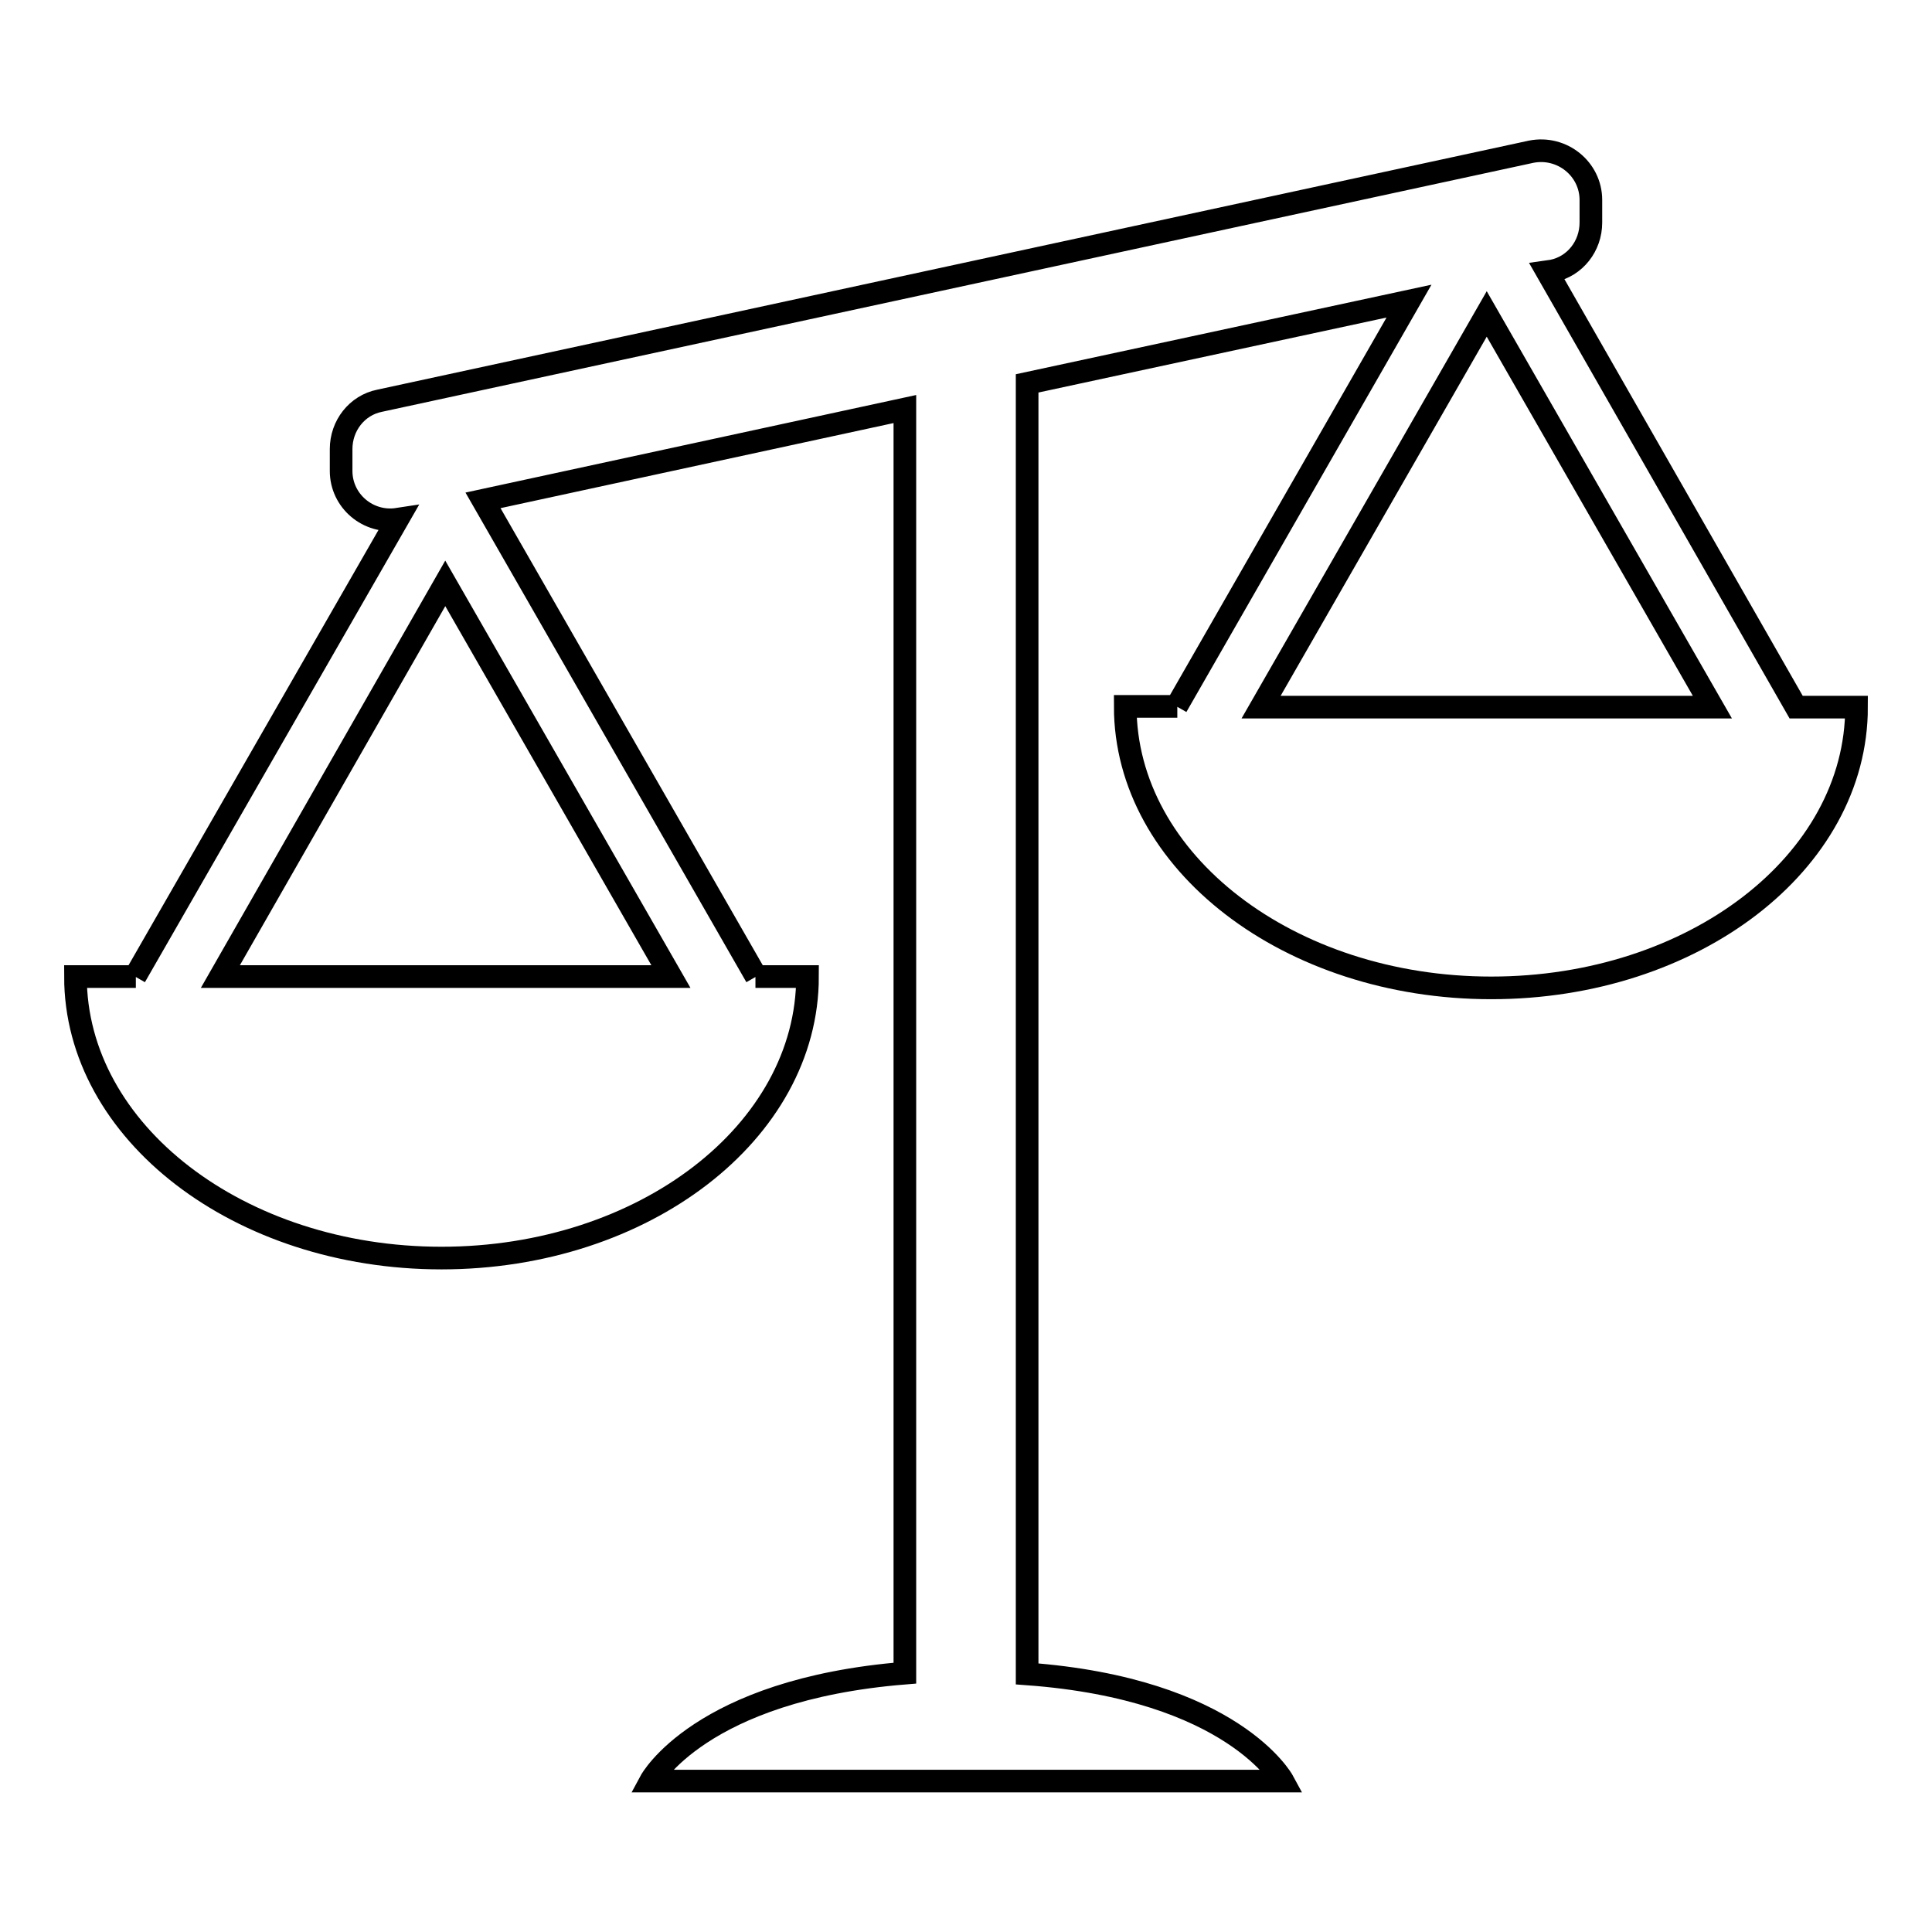
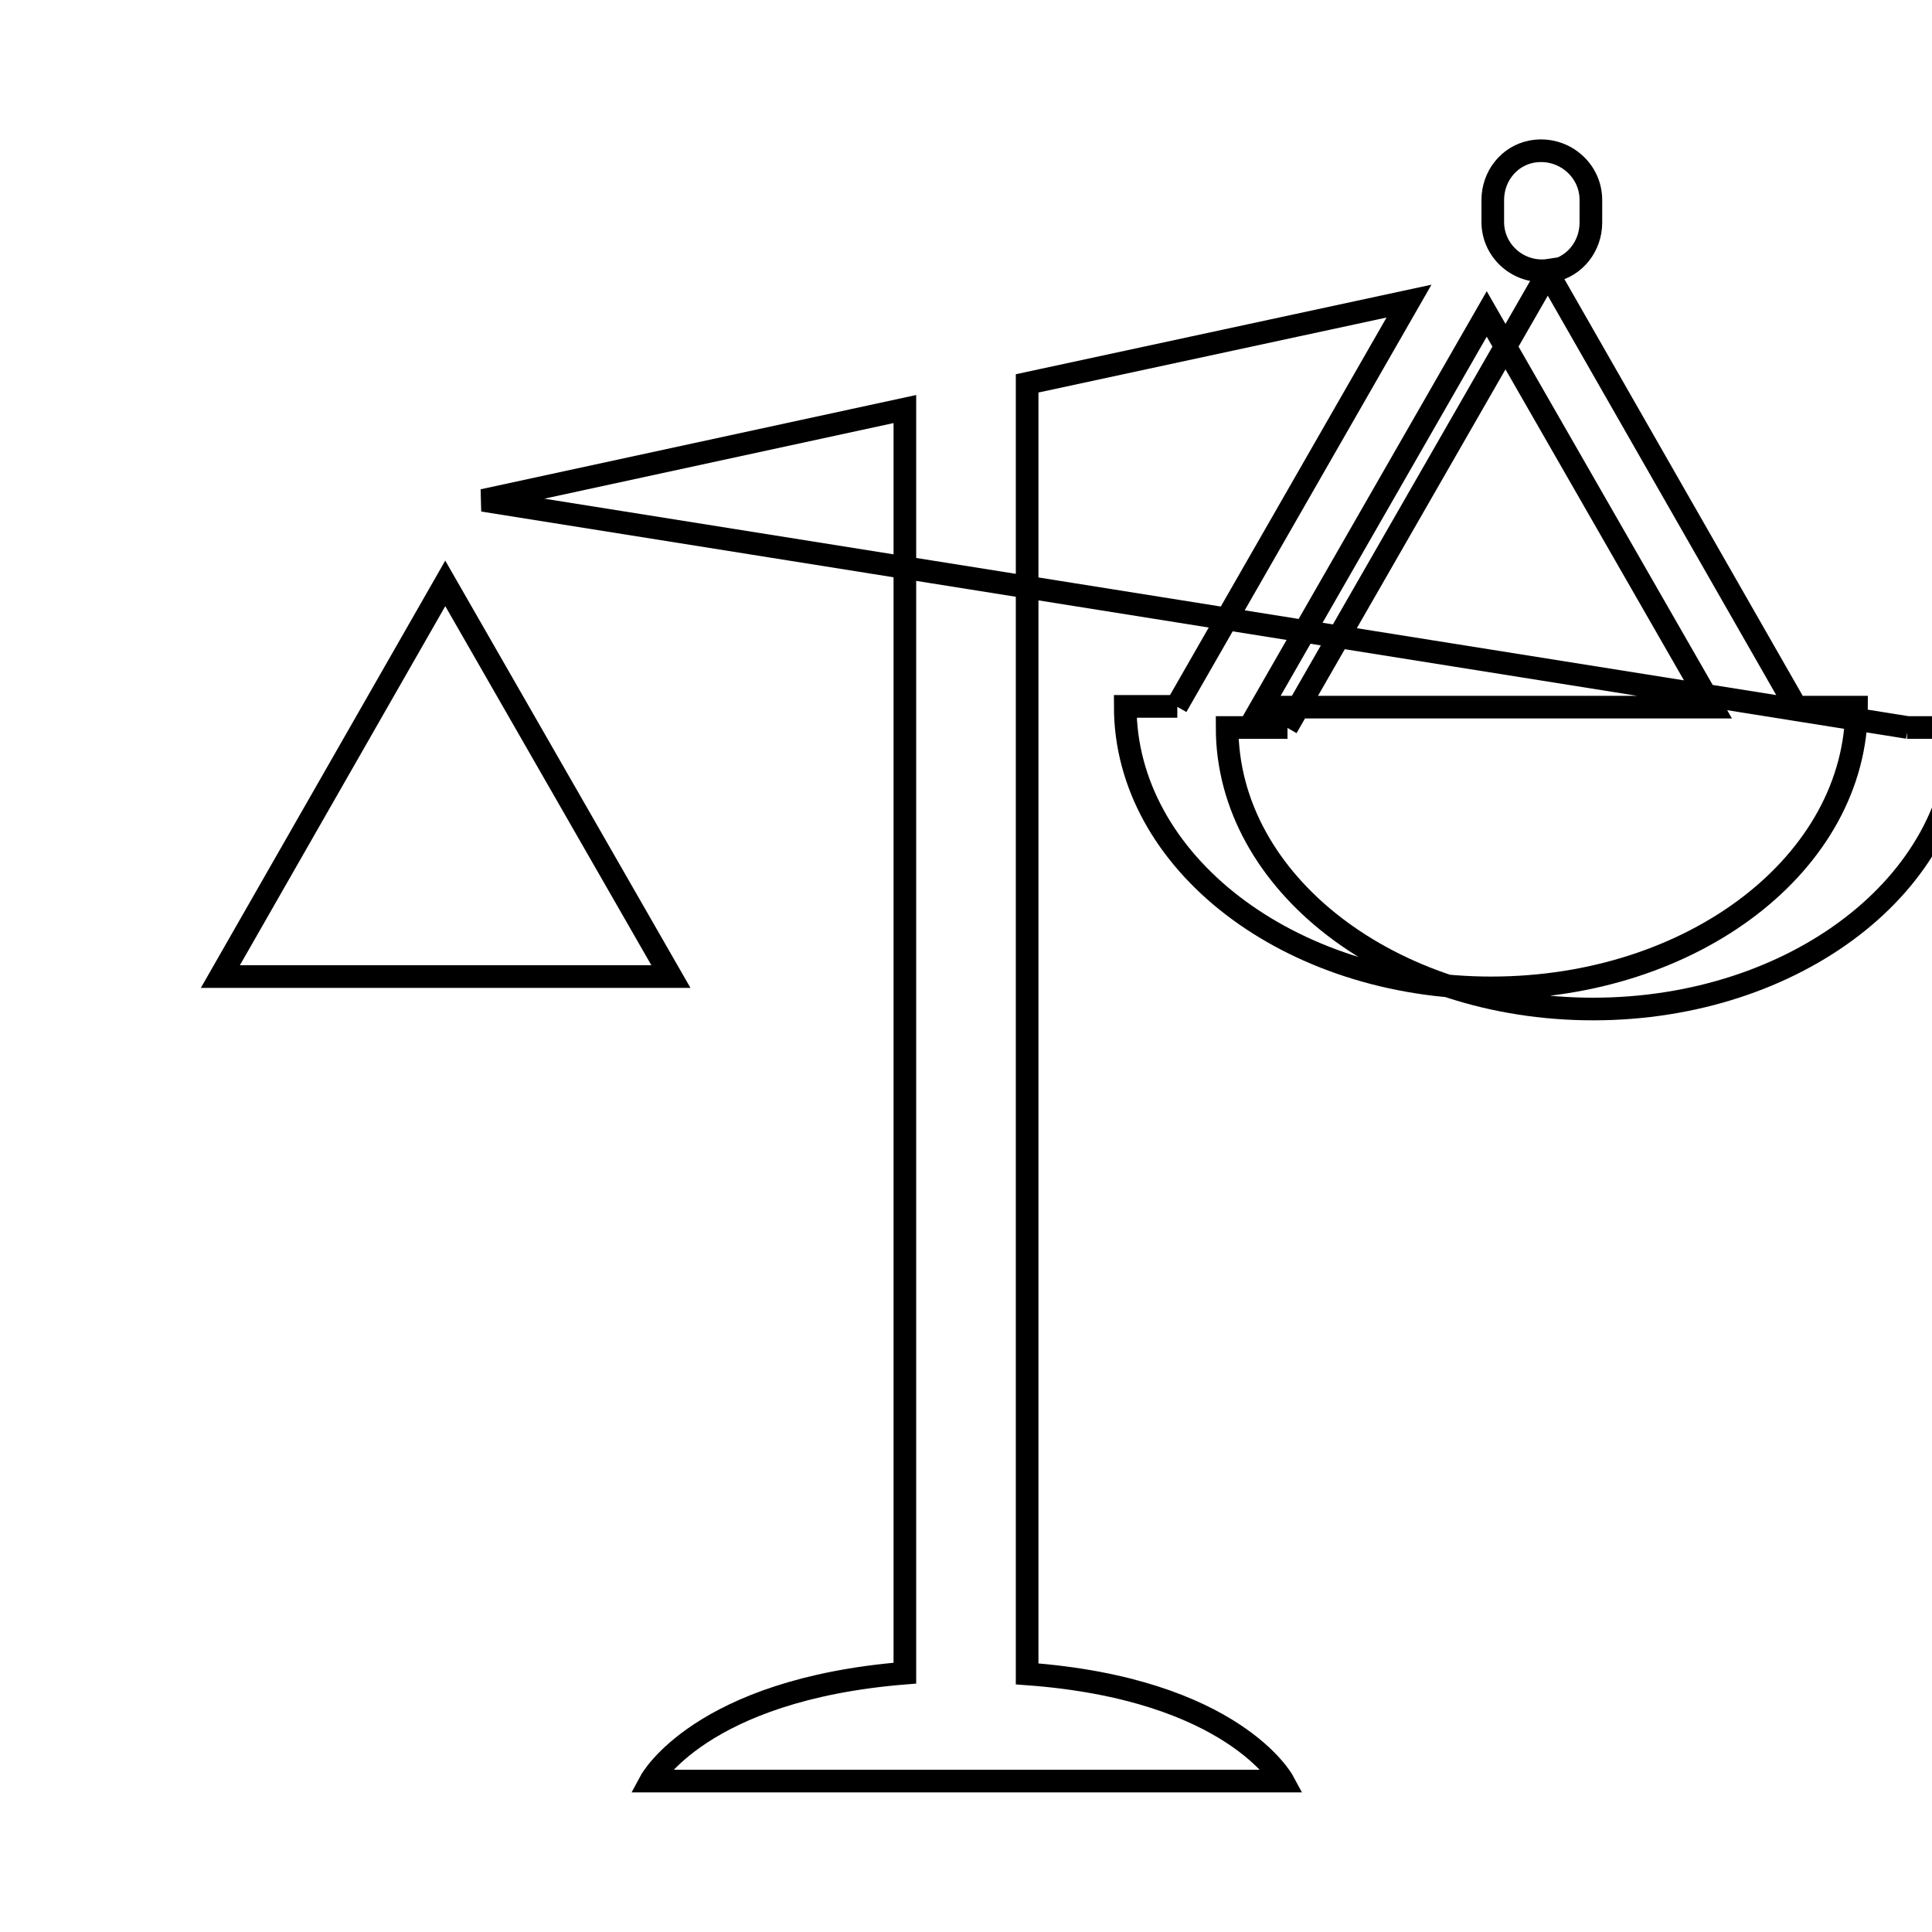
<svg xmlns="http://www.w3.org/2000/svg" version="1.1" x="0px" y="0px" viewBox="0 0 256 256" enable-background="new 0 0 256 256" xml:space="preserve">
  <g>
    <g>
      <g>
-         <path stroke-width="3" fill-opacity="0" stroke="#000000" d="M238,93.7L238,93.7l-33-57.7l0.7-0.1c3-0.6,5.1-3.3,5.1-6.4v-3c0-4.1-3.8-7.2-7.9-6.4L50.3,53.1c-3,0.6-5.1,3.3-5.1,6.4v2.9c0,4,3.6,7,7.5,6.4l-34.8,60.6l0.1,0h-8c0,20.6,21.7,37.3,48.5,37.3s48.5-16.7,48.5-37.3h-6.9l0.1,0L64,66.3l55.9-12.1v167.5C92.7,223.9,86.2,236,86.2,236H170c0,0-6.6-12.2-33.9-14.2v-171l50.6-10.9l-30.8,53.7l0.1,0h-6.9c0,20.6,21.7,37.3,48.5,37.3S246,114.3,246,93.7H238z M29.2,129.4L59,77.3l29.9,52.1H29.2z M167.1,93.7l29.9-52.1l29.9,52.1H167.1z" />
+         <path stroke-width="3" fill-opacity="0" stroke="#000000" d="M238,93.7L238,93.7l-33-57.7l0.7-0.1c3-0.6,5.1-3.3,5.1-6.4v-3c0-4.1-3.8-7.2-7.9-6.4c-3,0.6-5.1,3.3-5.1,6.4v2.9c0,4,3.6,7,7.5,6.4l-34.8,60.6l0.1,0h-8c0,20.6,21.7,37.3,48.5,37.3s48.5-16.7,48.5-37.3h-6.9l0.1,0L64,66.3l55.9-12.1v167.5C92.7,223.9,86.2,236,86.2,236H170c0,0-6.6-12.2-33.9-14.2v-171l50.6-10.9l-30.8,53.7l0.1,0h-6.9c0,20.6,21.7,37.3,48.5,37.3S246,114.3,246,93.7H238z M29.2,129.4L59,77.3l29.9,52.1H29.2z M167.1,93.7l29.9-52.1l29.9,52.1H167.1z" />
      </g>
      <g />
      <g />
      <g />
      <g />
      <g />
      <g />
      <g />
      <g />
      <g />
      <g />
      <g />
      <g />
      <g />
      <g />
      <g />
    </g>
  </g>
</svg>